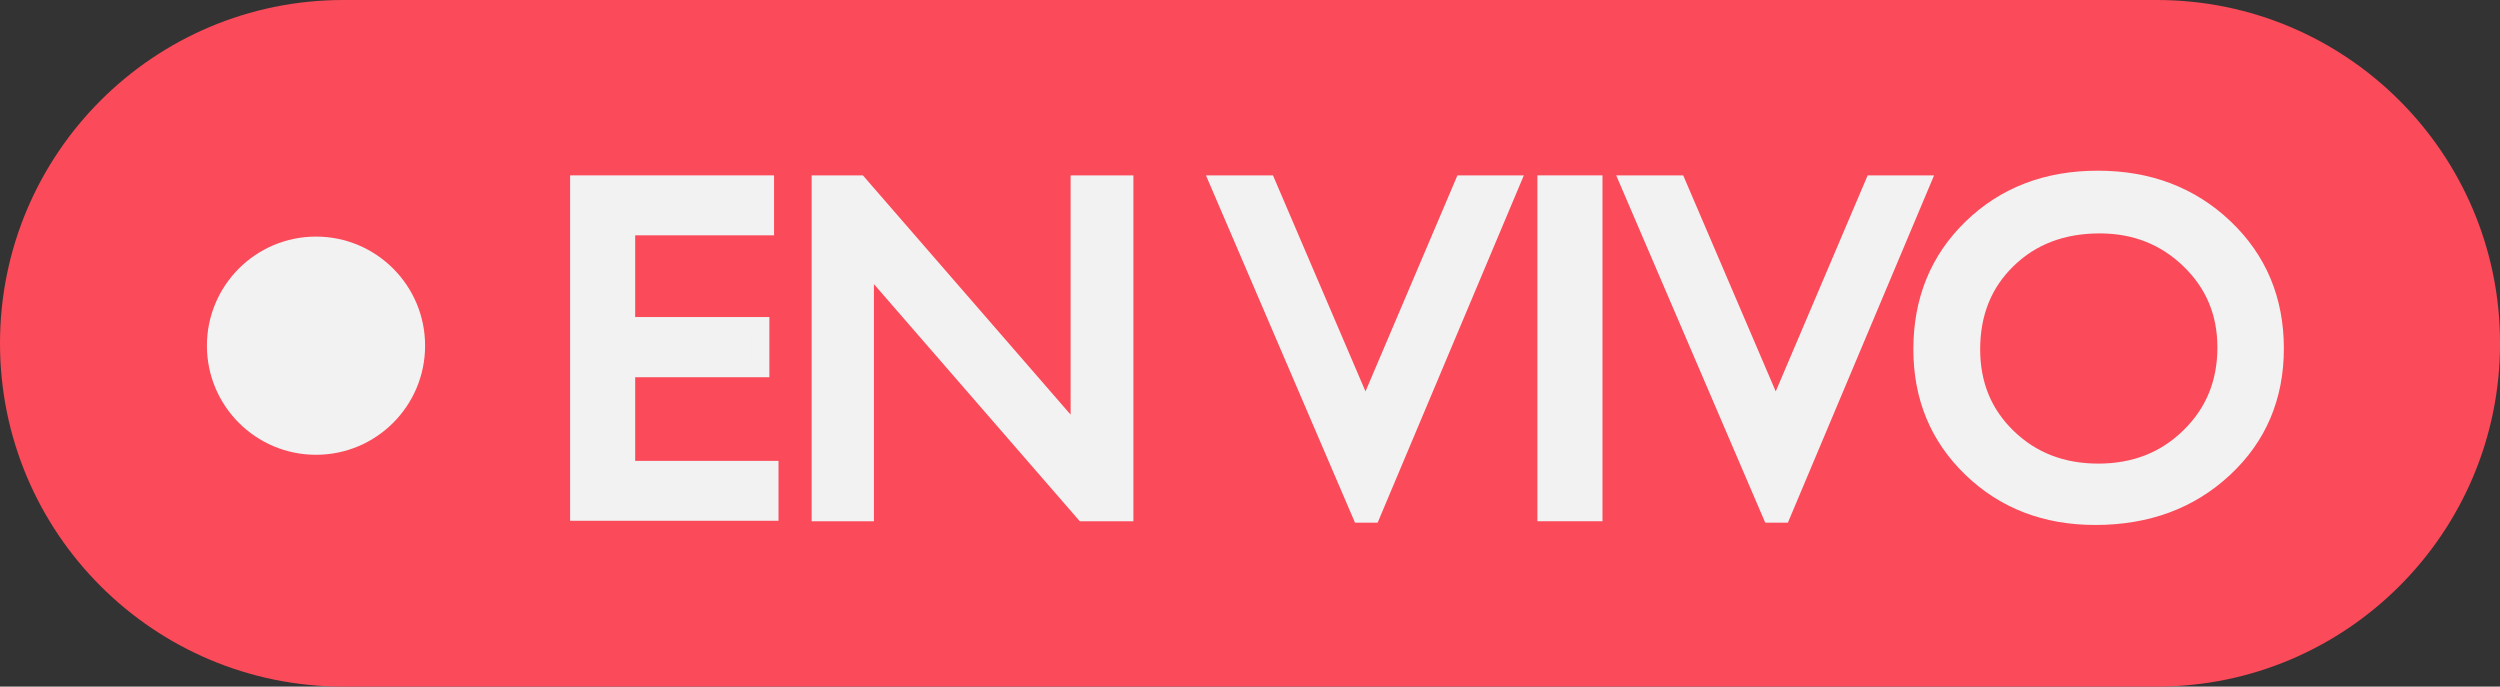
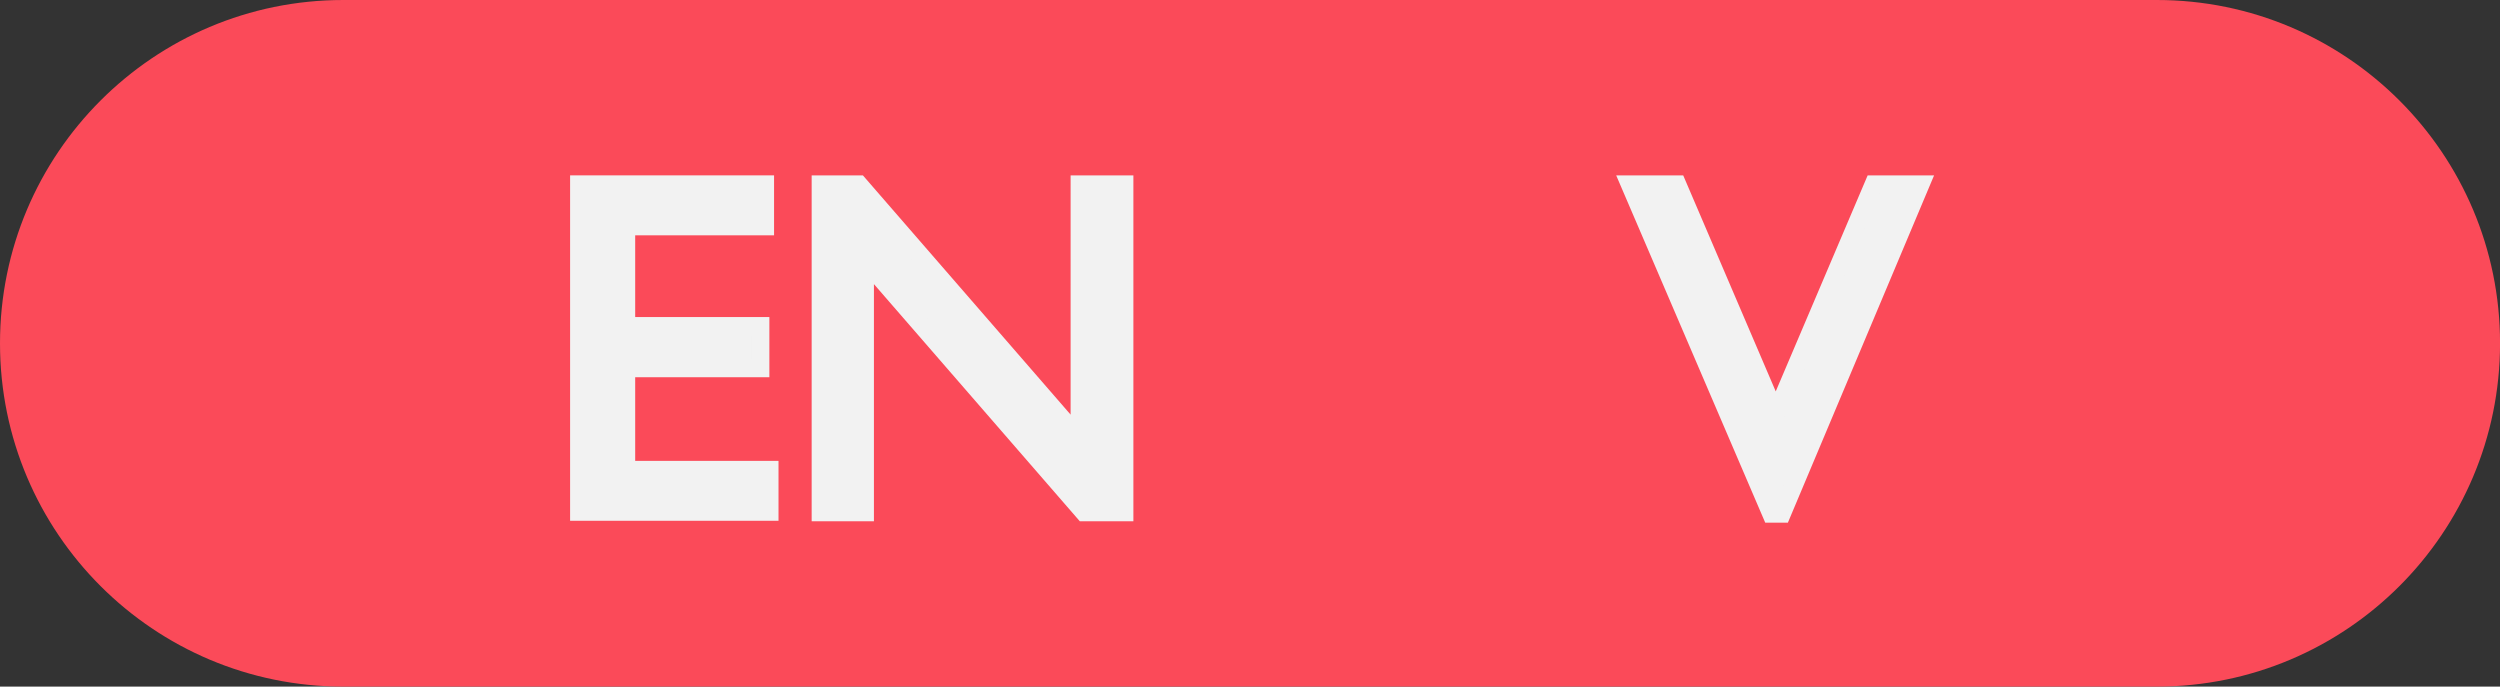
<svg xmlns="http://www.w3.org/2000/svg" version="1.1" class="livebutt" id="Layer_1" x="0px" y="0px" viewBox="0 0 549.99 151.05" style="enable-background:new 0 0 549.99 151.05;" xml:space="preserve">
  <rect x="0" y="0" width="549.99" height="151.05" fill="#333333" stroke="none" />
  <style type="text/css">
	.st0{fill:#FB4A59;}
	.st1{fill:#F2F2F2;stroke:#F2F2F2;stroke-width:4;stroke-miterlimit:10;}
	.st2{fill:#F2F2F2;}
</style>
  <path class="st0" d="M474.47,151.05H75.53C33.81,151.05,0,117.24,0,75.53v0C0,33.81,33.81,0,75.53,0h398.94  c41.71,0,75.53,33.81,75.53,75.53v0C549.99,117.24,516.18,151.05,474.47,151.05z" />
  <g>
    <path class="st1" d="M127.42,40.58h40.87v9.19h-30.55v21.98h29.52v9.24h-29.52v22.4h31.53v9.18h-41.85V40.58z" />
    <path class="st1" d="M237.54,40.58h9.8v72.09h-8.88l-48.2-55.52v55.52h-9.7V40.58h8.36l48.61,55.99V40.58z" />
-     <path class="st1" d="M321.95,40.58h10.28l-30.48,72.4h-2.34l-31.07-72.4h10.39l21.68,50.62L321.95,40.58z" />
-     <path class="st1" d="M340.22,40.58h10.32v72.09h-10.32V40.58z" />
    <path class="st1" d="M412.2,40.58h10.28L392,112.98h-2.34l-31.07-72.4h10.39l21.68,50.62L412.2,40.58z" />
-     <path class="st1" d="M461.51,39.55c11.14,0,20.41,3.53,27.82,10.58c7.41,7.05,11.11,15.89,11.11,26.52s-3.74,19.43-11.22,26.39   c-7.48,6.97-16.9,10.45-28.28,10.45c-10.86,0-19.91-3.48-27.15-10.45c-7.24-6.97-10.86-15.69-10.86-26.19   c0-10.77,3.64-19.68,10.93-26.73C441.16,43.07,450.37,39.55,461.51,39.55z M461.93,49.35c-8.25,0-15.03,2.58-20.34,7.74   c-5.31,5.16-7.96,11.75-7.96,19.76c0,7.78,2.66,14.24,7.99,19.4c5.33,5.16,12,7.74,20,7.74c8.04,0,14.75-2.63,20.13-7.9   c5.38-5.26,8.07-11.82,8.07-19.66c0-7.64-2.69-14.06-8.07-19.27C476.37,51.96,469.76,49.35,461.93,49.35z" />
  </g>
-   <circle class="st2" cx="69.52" cy="76.05" r="24" />
  <g>
</g>
  <g>
</g>
  <g>
</g>
  <g>
</g>
  <g>
</g>
</svg>